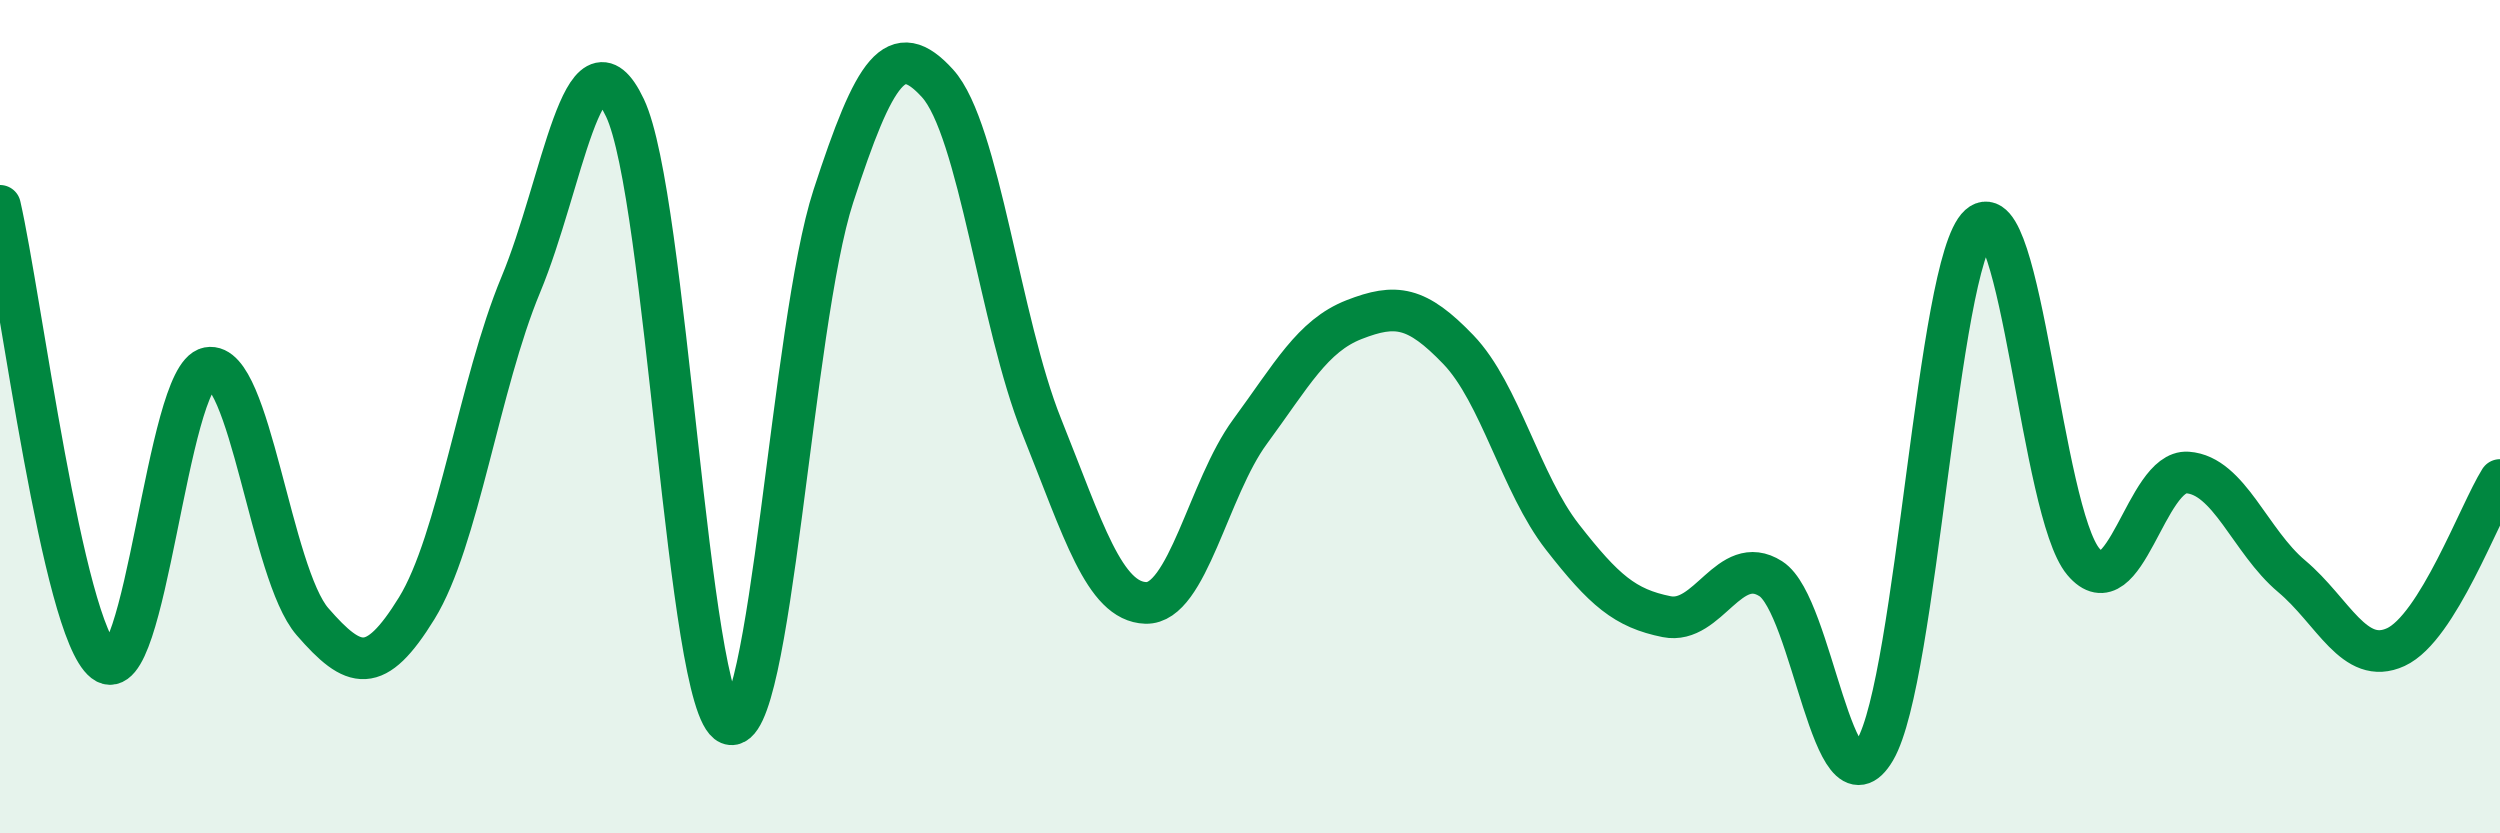
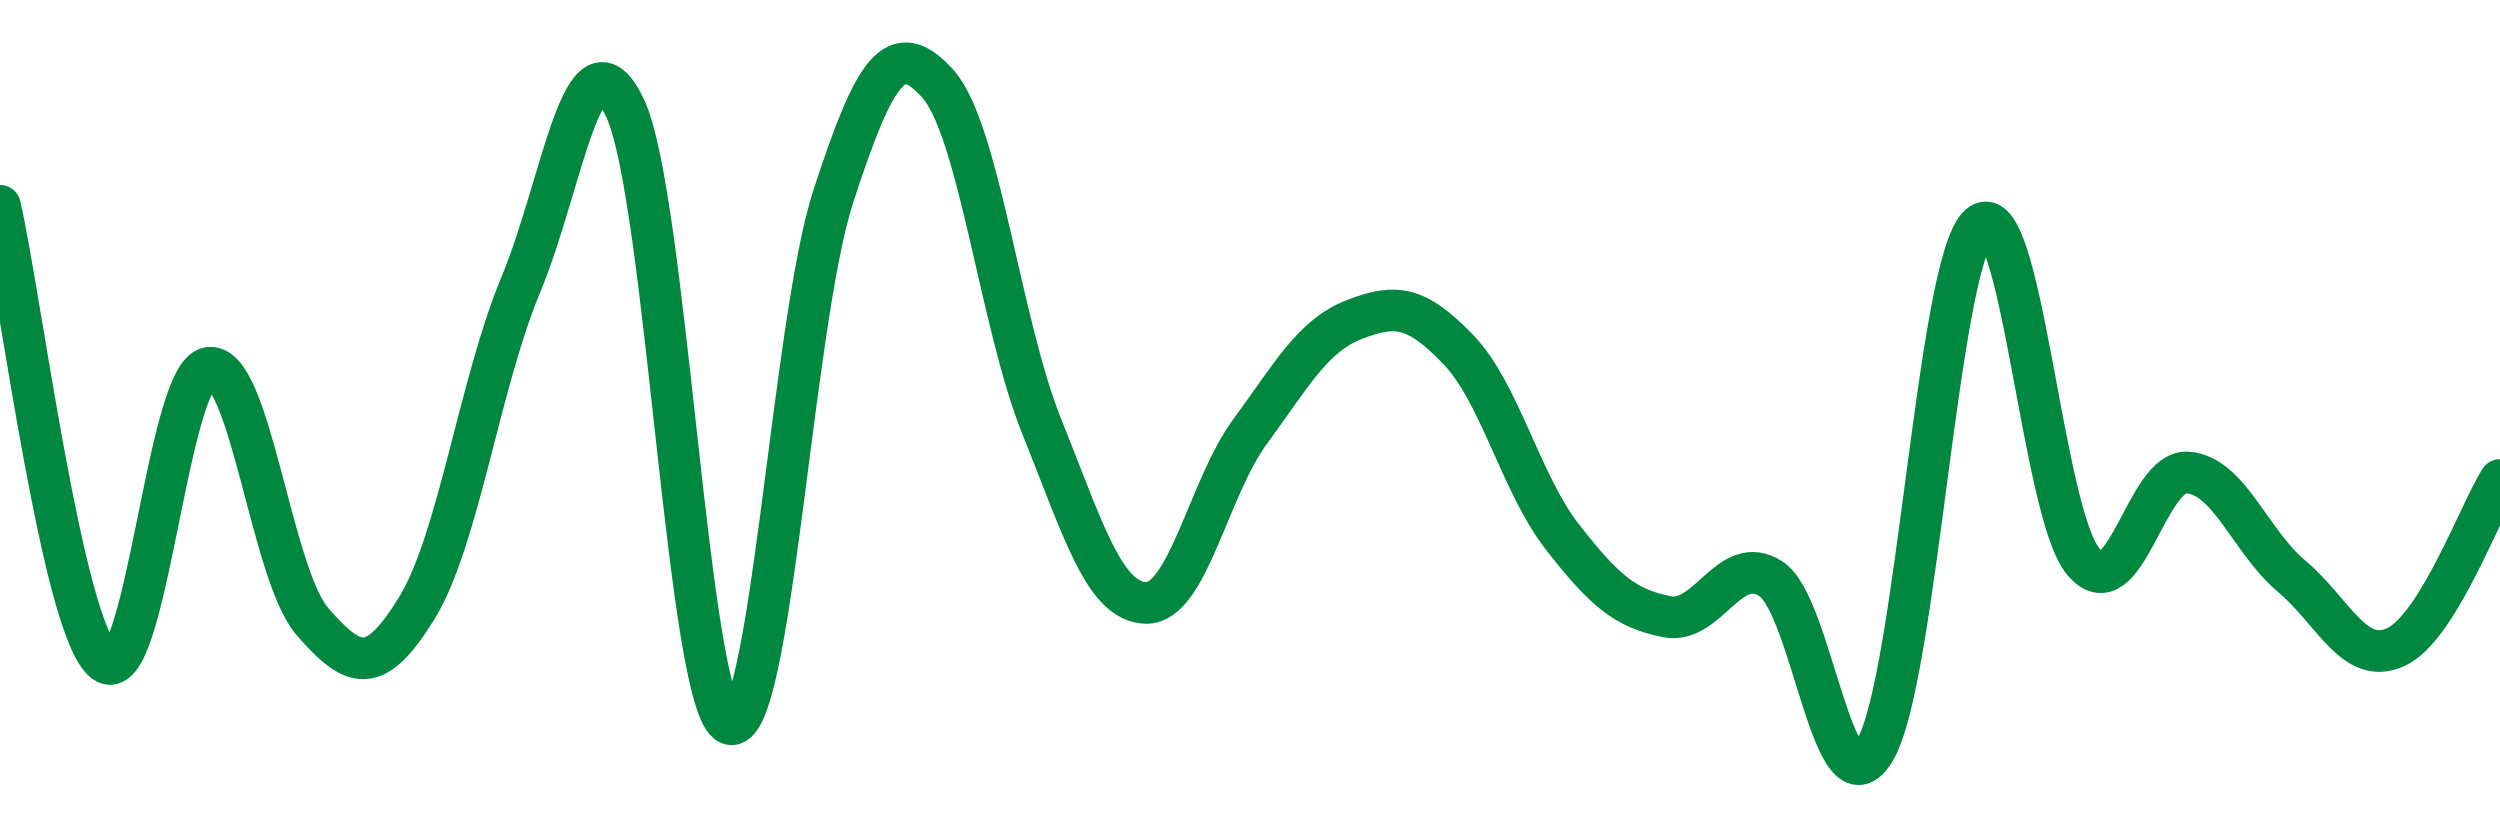
<svg xmlns="http://www.w3.org/2000/svg" width="60" height="20" viewBox="0 0 60 20">
-   <path d="M 0,4.94 C 0.5,7.13 1.5,15.1 2.5,15.88 C 3.5,16.66 4,9.02 5,8.83 C 6,8.64 6.5,13.77 7.5,14.92 C 8.5,16.07 9,16.22 10,14.6 C 11,12.98 11.5,9.23 12.5,6.83 C 13.5,4.43 14,0.48 15,2.59 C 16,4.7 16.5,16.95 17.5,17.37 C 18.5,17.79 19,7.78 20,4.71 C 21,1.64 21.5,0.9 22.5,2 C 23.5,3.1 24,7.74 25,10.23 C 26,12.72 26.5,14.44 27.5,14.47 C 28.5,14.5 29,11.72 30,10.36 C 31,9 31.5,8.06 32.5,7.67 C 33.5,7.28 34,7.35 35,8.39 C 36,9.43 36.5,11.61 37.5,12.89 C 38.5,14.17 39,14.6 40,14.8 C 41,15 41.5,13.25 42.5,13.89 C 43.5,14.53 44,19.7 45,18 C 46,16.3 46.5,6.31 47.5,5.41 C 48.5,4.51 49,12.29 50,13.48 C 51,14.67 51.5,11.27 52.5,11.34 C 53.5,11.41 54,12.99 55,13.83 C 56,14.67 56.5,15.99 57.5,15.53 C 58.5,15.07 59.5,12.32 60,11.52L60 20L0 20Z" fill="#008740" opacity="0.1" stroke-linecap="round" stroke-linejoin="round" />
  <path d="M 0,4.94 C 0.5,7.13 1.5,15.1 2.5,15.88 C 3.5,16.66 4,9.02 5,8.83 C 6,8.64 6.5,13.77 7.5,14.92 C 8.5,16.07 9,16.22 10,14.6 C 11,12.98 11.5,9.23 12.5,6.83 C 13.5,4.43 14,0.48 15,2.59 C 16,4.7 16.5,16.95 17.5,17.37 C 18.5,17.79 19,7.78 20,4.71 C 21,1.64 21.5,0.9 22.5,2 C 23.5,3.1 24,7.74 25,10.23 C 26,12.72 26.5,14.44 27.5,14.47 C 28.5,14.5 29,11.72 30,10.36 C 31,9 31.5,8.06 32.5,7.67 C 33.5,7.28 34,7.35 35,8.39 C 36,9.43 36.5,11.61 37.5,12.89 C 38.5,14.17 39,14.6 40,14.8 C 41,15 41.5,13.25 42.5,13.89 C 43.5,14.53 44,19.7 45,18 C 46,16.3 46.5,6.31 47.5,5.41 C 48.5,4.51 49,12.29 50,13.48 C 51,14.67 51.5,11.27 52.5,11.34 C 53.5,11.41 54,12.99 55,13.83 C 56,14.67 56.5,15.99 57.5,15.53 C 58.5,15.07 59.5,12.32 60,11.52" stroke="#008740" stroke-width="1" fill="none" stroke-linecap="round" stroke-linejoin="round" />
</svg>